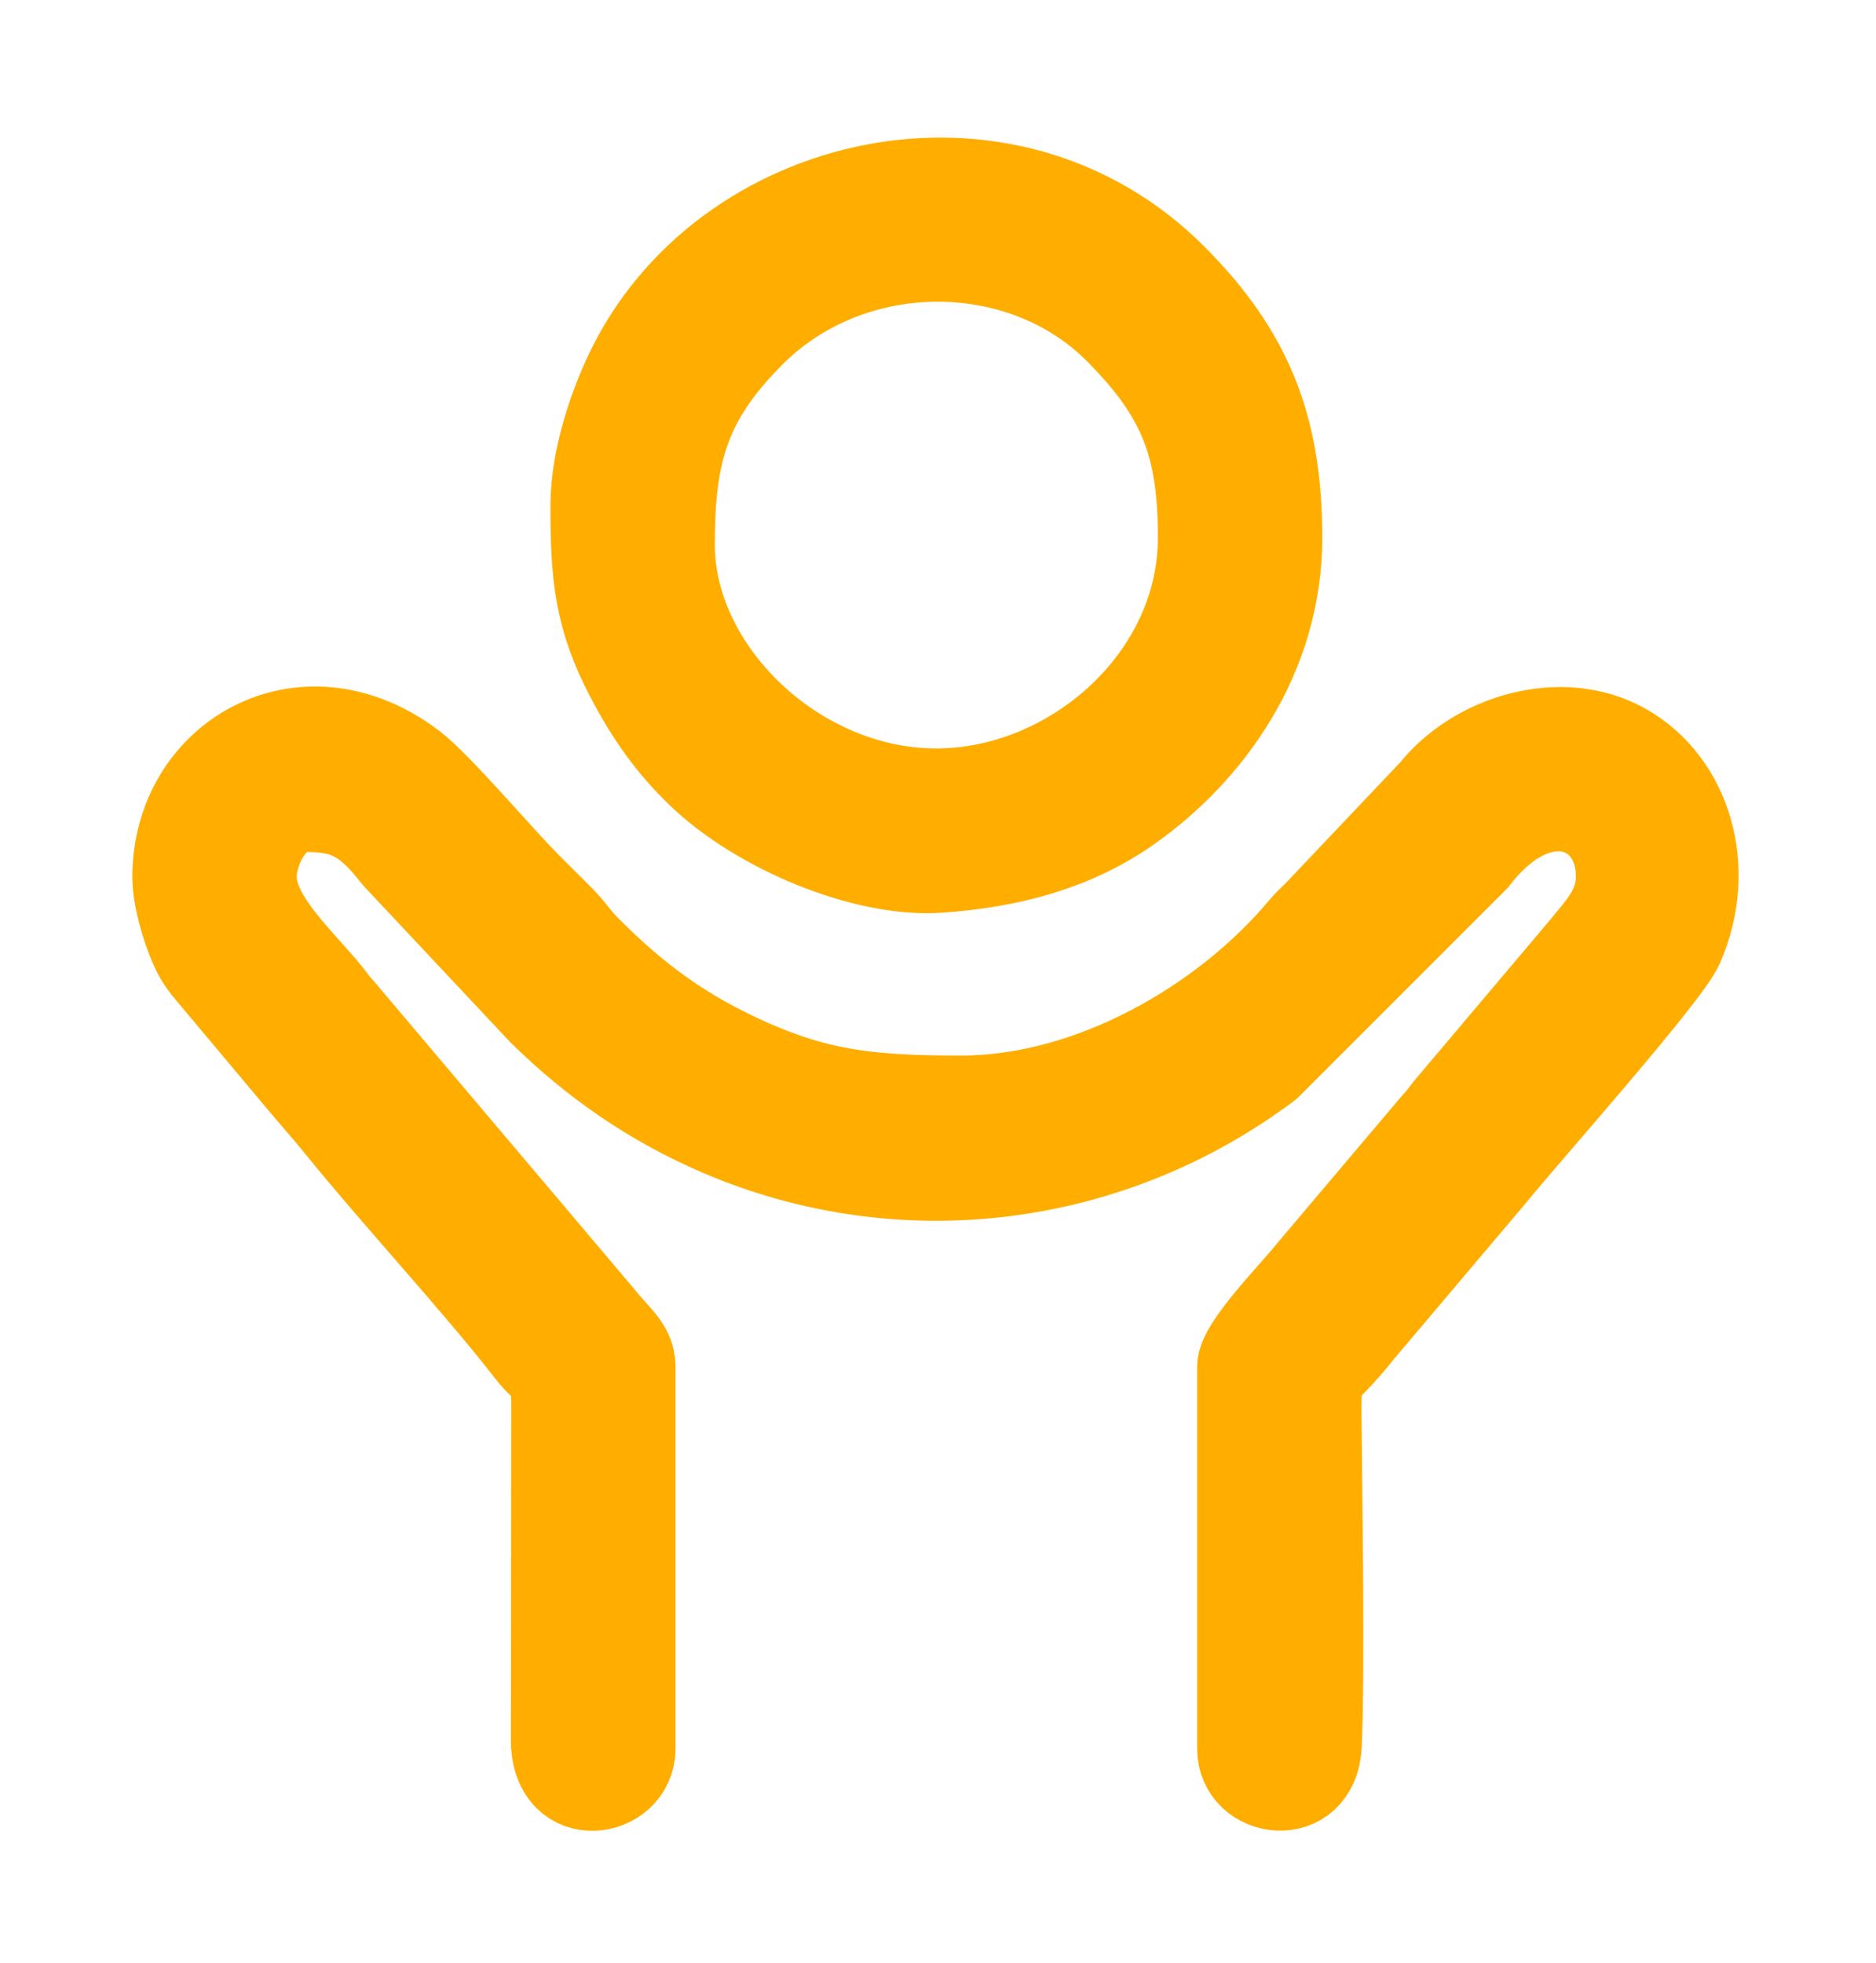
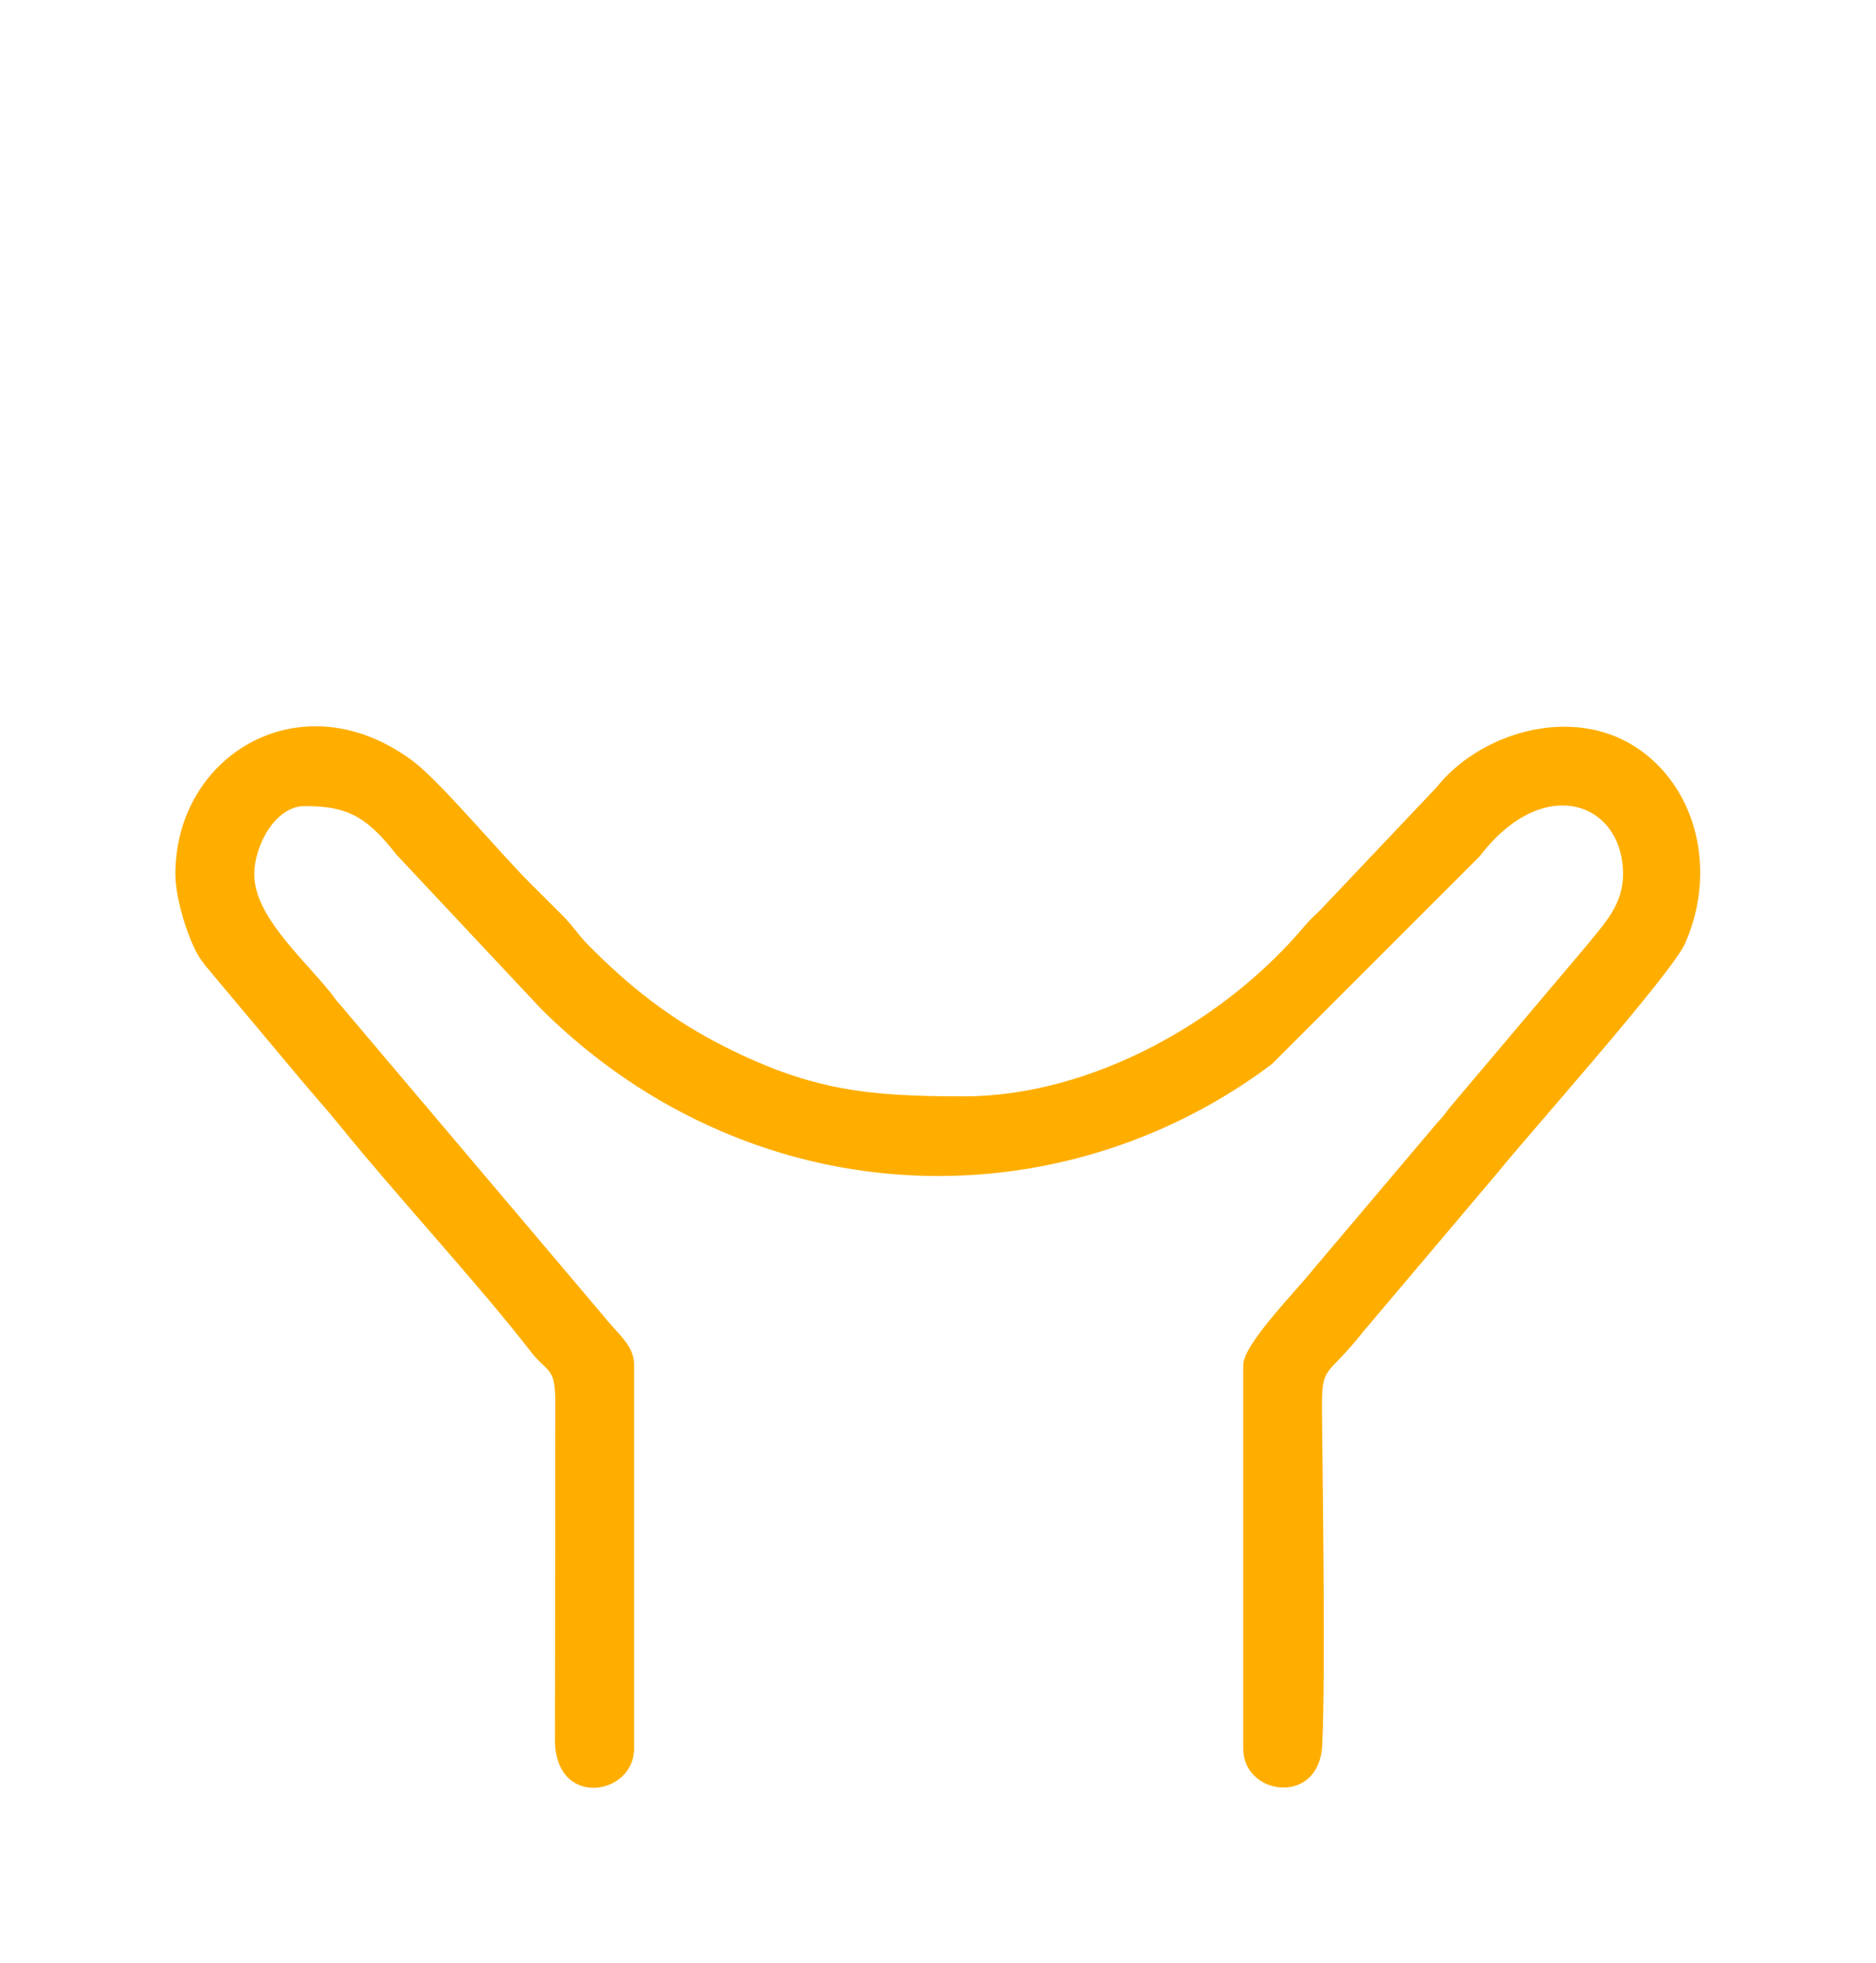
<svg xmlns="http://www.w3.org/2000/svg" version="1.1" id="svg2" xml:space="preserve" width="18.894" height="19.772" viewBox="0 0 18.894 19.772">
  <defs id="defs6" />
  <g id="g10" transform="matrix(1.333,0,0,-1.333,1.333,18.439)">
    <g id="g12" transform="scale(0.036)">
-       <path d="m 9.006,200.197 c 0,-4.468 1.837,-10.466 3.298,-13.952 0.95,-2.269 1.602,-3.4 3.007,-5.245 l 20.179,-24.065 c 2.811,-3.345 5.213,-6.006 7.906,-9.343 11.605,-14.36 29.176,-33.33 39.847,-47.14 3.926,-5.072 5.355,-2.936 5.276,-11.973 L 88.456,18.671 C 88.731,4.664 104.991,7.373 104.991,17.218 v 80.242 c 0,4.13 -3.305,6.336 -6.313,10.175 l -54.984,65.002 c -1.311,1.405 -1.272,1.594 -2.34,2.913 -5.975,7.404 -15.852,15.946 -15.852,24.646 0,6.014 4.468,14.242 10.505,14.242 8.228,0 12.625,-1.578 19.174,-10.066 l 30.495,-32.497 c 10.898,-10.78 23.288,-19.354 37.523,-25.47 38.324,-16.465 82.081,-10.906 115.277,14.038 l 43.498,43.497 c 13.403,17.572 29.993,11.282 29.993,-3.745 0,-6.485 -4.075,-10.537 -7.601,-14.894 l -28.501,-33.746 c -1.201,-1.492 -1.24,-1.759 -2.701,-3.298 l -26.114,-30.872 c -3.164,-4.044 -14.572,-15.53 -14.572,-19.927 V 17.218 c 0,-9.932 15.939,-12.131 16.535,0.715 0.683,14.832 0.102,52.519 -0.047,69.784 -0.086,10.223 0.832,6.776 8.692,16.81 l 28.172,33.322 c 6.54,8.095 36.345,41.534 39.124,47.862 7.122,16.237 1.759,34.295 -11.777,41.935 -13.112,7.396 -31.265,2.018 -40.31,-9.343 l -24.45,-25.792 c -1.123,-1.115 -1.955,-1.821 -2.968,-3.038 -16.457,-19.684 -44.432,-35.771 -71.465,-35.771 -20.163,0 -31.807,1.256 -49.74,10.246 -11.502,5.763 -20.28,12.782 -28.823,21.419 -2.293,2.316 -3.18,4.004 -5.606,6.399 -2.316,2.293 -4.067,4.067 -6.383,6.367 -6.14,6.093 -19.017,21.45 -24.591,25.651 -23.178,17.454 -49.834,1.617 -49.834,-23.586 z" style="fill:none;stroke:#ffae00;stroke-width:18.004;stroke-linecap:round;stroke-linejoin:round;stroke-miterlimit:22.926;stroke-dasharray:none;stroke-opacity:1" id="path14" />
-     </g>
+       </g>
    <path d="M 0.325,7.228 C 0.325,7.066 0.392,6.85 0.444,6.724 0.478,6.642 0.502,6.601 0.553,6.535 L 1.281,5.666 C 1.383,5.545 1.47,5.449 1.567,5.329 1.986,4.81 2.62,4.125 3.005,3.627 3.147,3.443 3.199,3.521 3.196,3.194 L 3.193,0.674 C 3.203,0.168 3.791,0.266 3.791,0.622 v 2.897 c 0,0.149 -0.119,0.229 -0.228,0.367 L 1.577,6.233 C 1.53,6.284 1.532,6.29 1.493,6.338 1.277,6.605 0.921,6.914 0.921,7.228 0.921,7.445 1.082,7.742 1.3,7.742 1.597,7.742 1.756,7.685 1.992,7.379 L 3.093,6.205 C 3.487,5.816 3.934,5.507 4.448,5.286 5.831,4.691 7.411,4.892 8.61,5.793 l 1.57,1.57 c 0.484,0.634 1.083,0.407 1.083,-0.135 0,-0.234 -0.147,-0.38 -0.274,-0.538 L 9.96,5.472 C 9.916,5.418 9.915,5.408 9.862,5.353 L 8.919,4.238 C 8.805,4.092 8.393,3.677 8.393,3.519 v -2.897 c 0,-0.358 0.575,-0.438 0.597,0.026 0.025,0.535 0.004,1.896 -0.002,2.519 -0.003,0.369 0.03,0.245 0.314,0.607 l 1.017,1.203 c 0.236,0.292 1.312,1.5 1.413,1.728 0.257,0.586 0.064,1.238 -0.425,1.514 -0.473,0.267 -1.129,0.073 -1.455,-0.337 L 8.969,6.95 C 8.928,6.91 8.898,6.885 8.861,6.841 8.267,6.13 7.257,5.549 6.281,5.549 5.553,5.549 5.133,5.595 4.486,5.919 4.07,6.127 3.753,6.38 3.445,6.692 3.362,6.776 3.33,6.837 3.243,6.923 3.159,7.006 3.096,7.07 3.012,7.153 2.79,7.373 2.325,7.928 2.124,8.079 1.288,8.709 0.325,8.138 0.325,7.228" style="fill:#ffae00;fill-opacity:1;fill-rule:evenodd;stroke:none" id="path16" />
    <g id="g18" transform="scale(0.036)">
-       <path d="m 168.738,218.154 c -29.357,0 -55.495,25.431 -55.495,51.749 0,19.009 2.96,30.212 16.685,44.055 21.011,21.183 56.688,21.121 76.867,0.754 13.316,-13.442 17.438,-23.955 17.438,-43.309 0,-29.631 -27.292,-53.248 -55.495,-53.248 z m -71.991,59.993 c 0,-14.329 0.659,-23.272 7.388,-36.109 4.177,-7.969 8.652,-14.321 14.902,-20.335 12.209,-11.738 34.476,-21.152 50.376,-20.037 15.083,1.06 28.431,4.727 39.823,12.735 16.865,11.864 31.493,31.94 31.493,57.002 0,23.453 -6.336,38.818 -21.937,54.552 -35.34,35.661 -95.012,21.756 -114.814,-19.794 -3.353,-7.043 -7.231,-18.066 -7.231,-28.014 z" style="fill:none;stroke:#ffae00;stroke-width:18.004;stroke-linecap:round;stroke-linejoin:round;stroke-miterlimit:22.926;stroke-dasharray:none;stroke-opacity:1" id="path20" />
-     </g>
-     <path d="m 6.092,7.876 c -1.06,0 -2.003,0.918 -2.003,1.868 0,0.686 0.107,1.091 0.602,1.591 0.758,0.765 2.047,0.762 2.775,0.027 0.481,-0.485 0.63,-0.865 0.63,-1.564 0,-1.07 -0.985,-1.922 -2.004,-1.922 z M 3.493,10.042 C 3.493,9.525 3.517,9.202 3.76,8.738 3.91,8.451 4.072,8.221 4.298,8.004 4.738,7.58 5.542,7.24 6.116,7.281 6.661,7.319 7.143,7.451 7.554,7.741 8.163,8.169 8.691,8.894 8.691,9.799 8.691,10.645 8.462,11.2 7.899,11.768 6.623,13.056 4.469,12.553 3.754,11.053 3.633,10.799 3.493,10.401 3.493,10.042" style="fill:#ffae00;fill-opacity:1;fill-rule:evenodd;stroke:none" id="path22" />
+       </g>
  </g>
</svg>